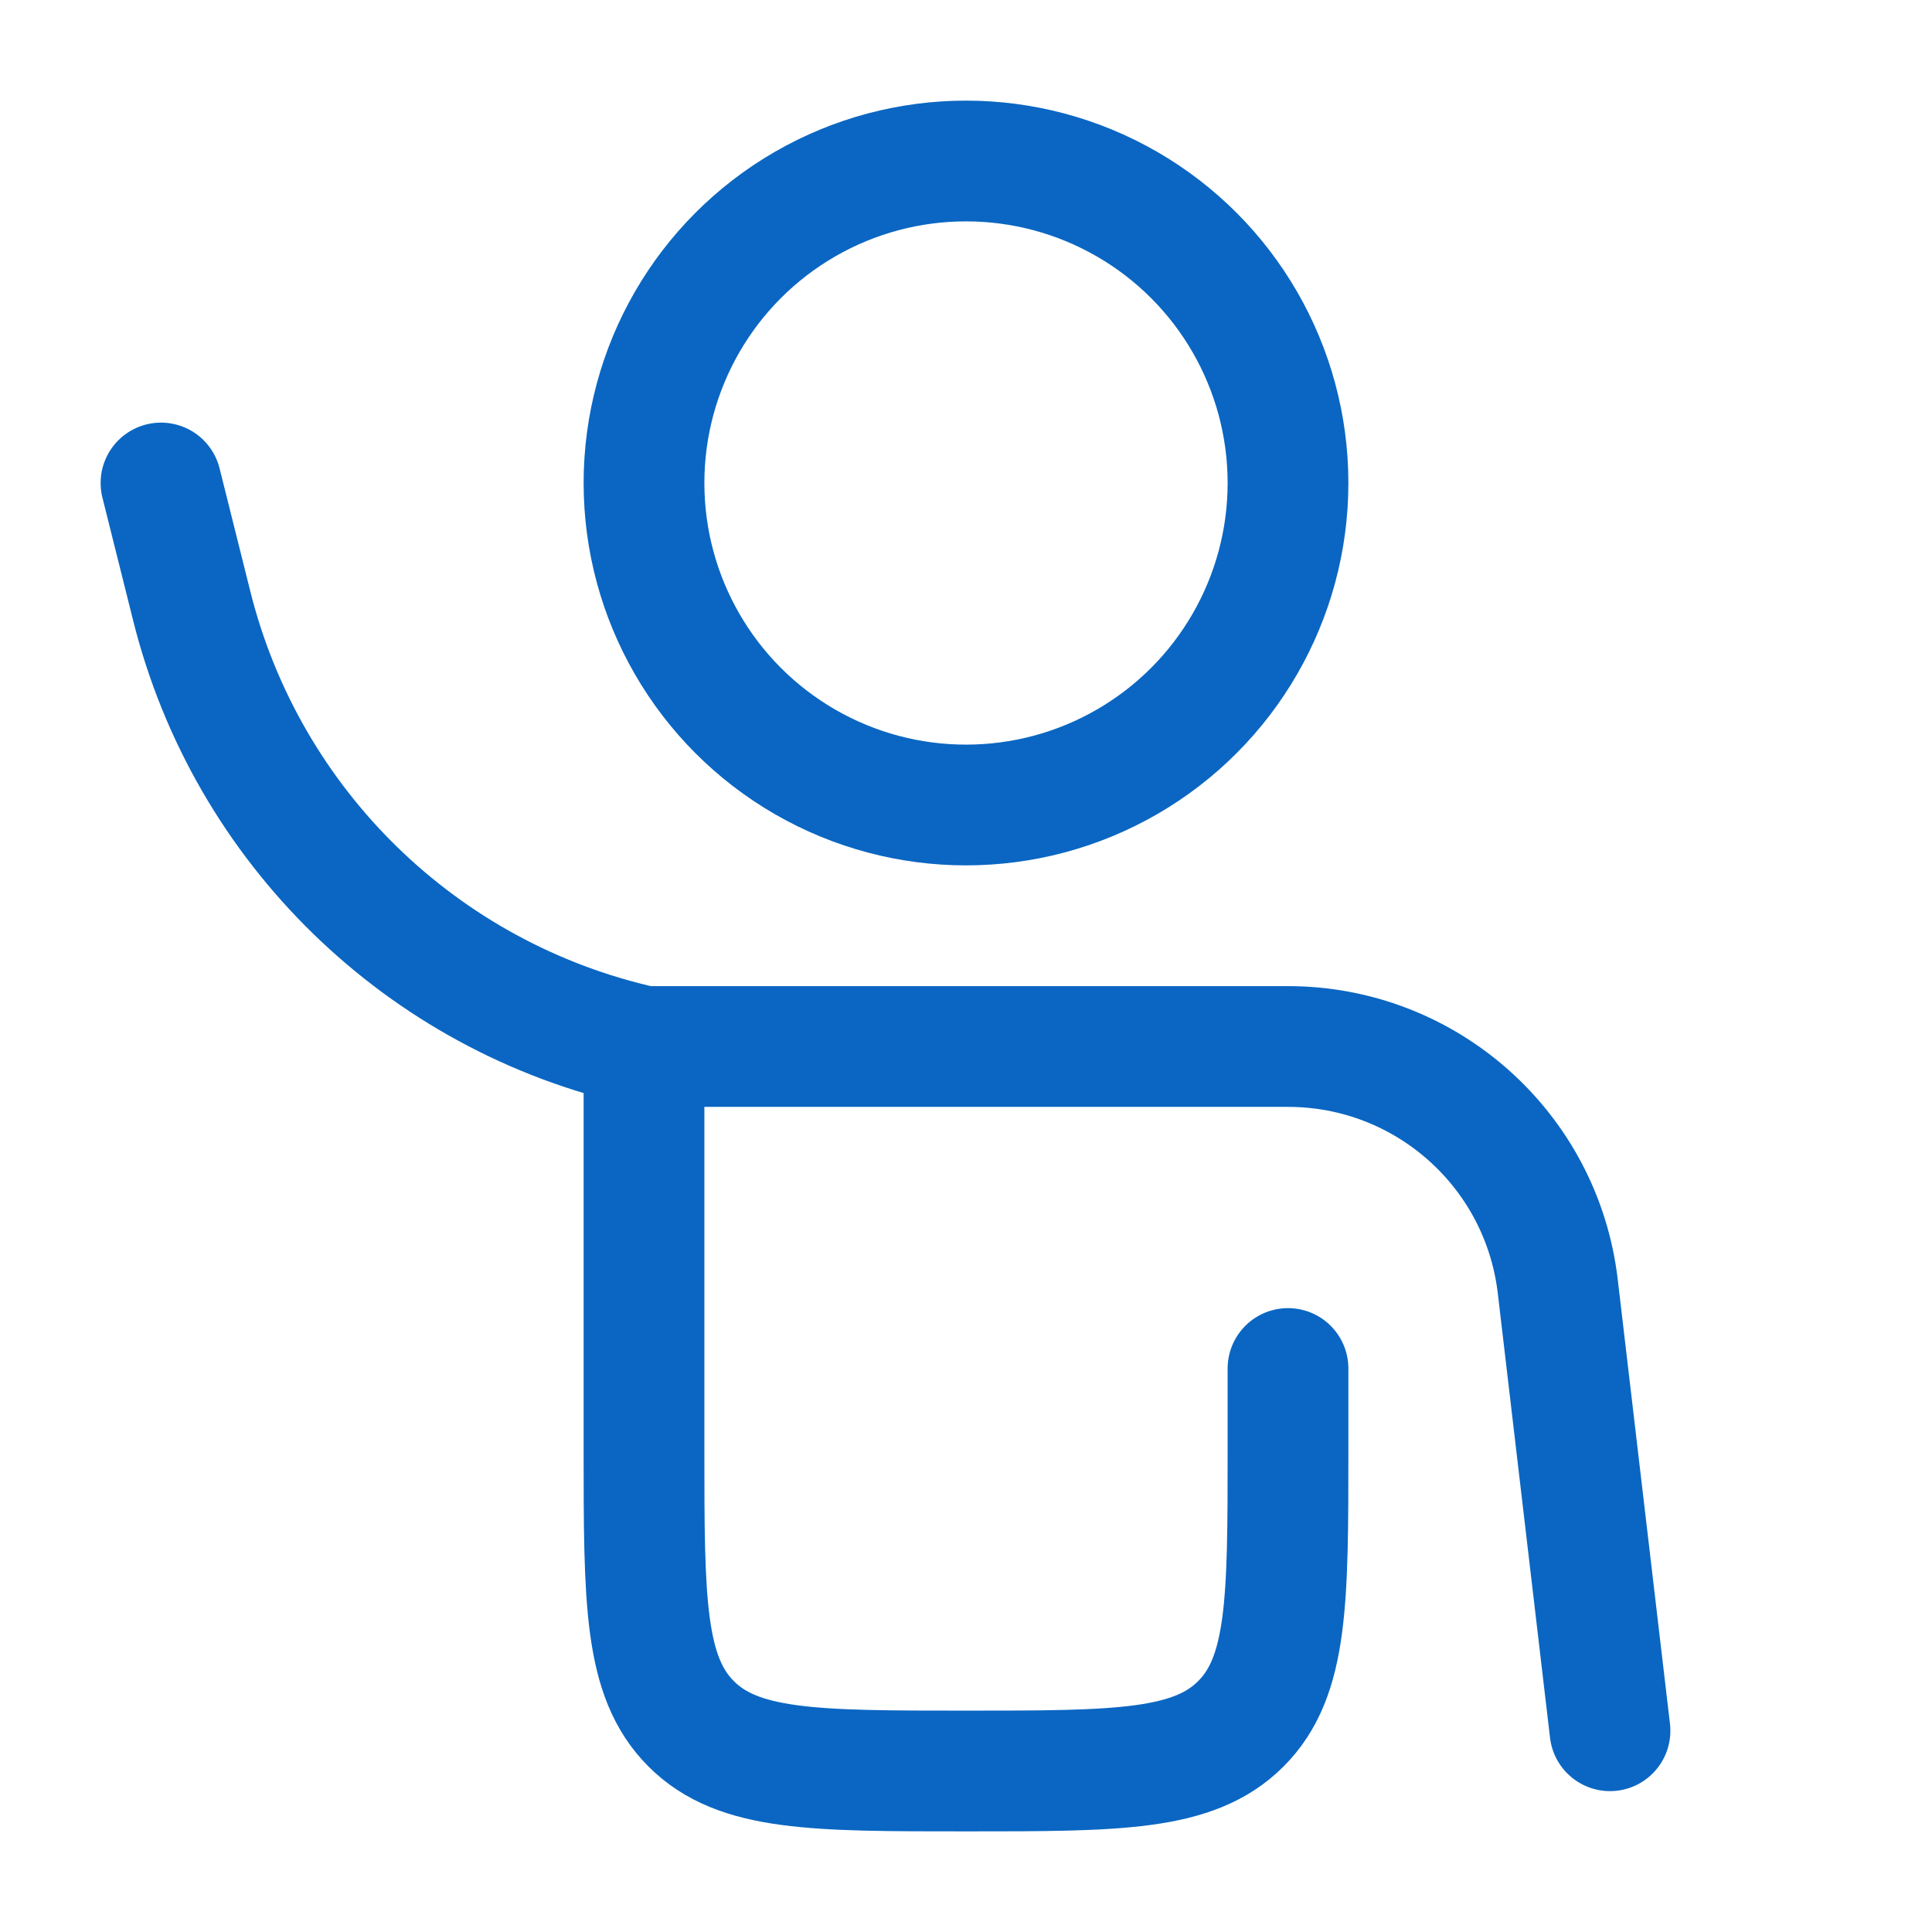
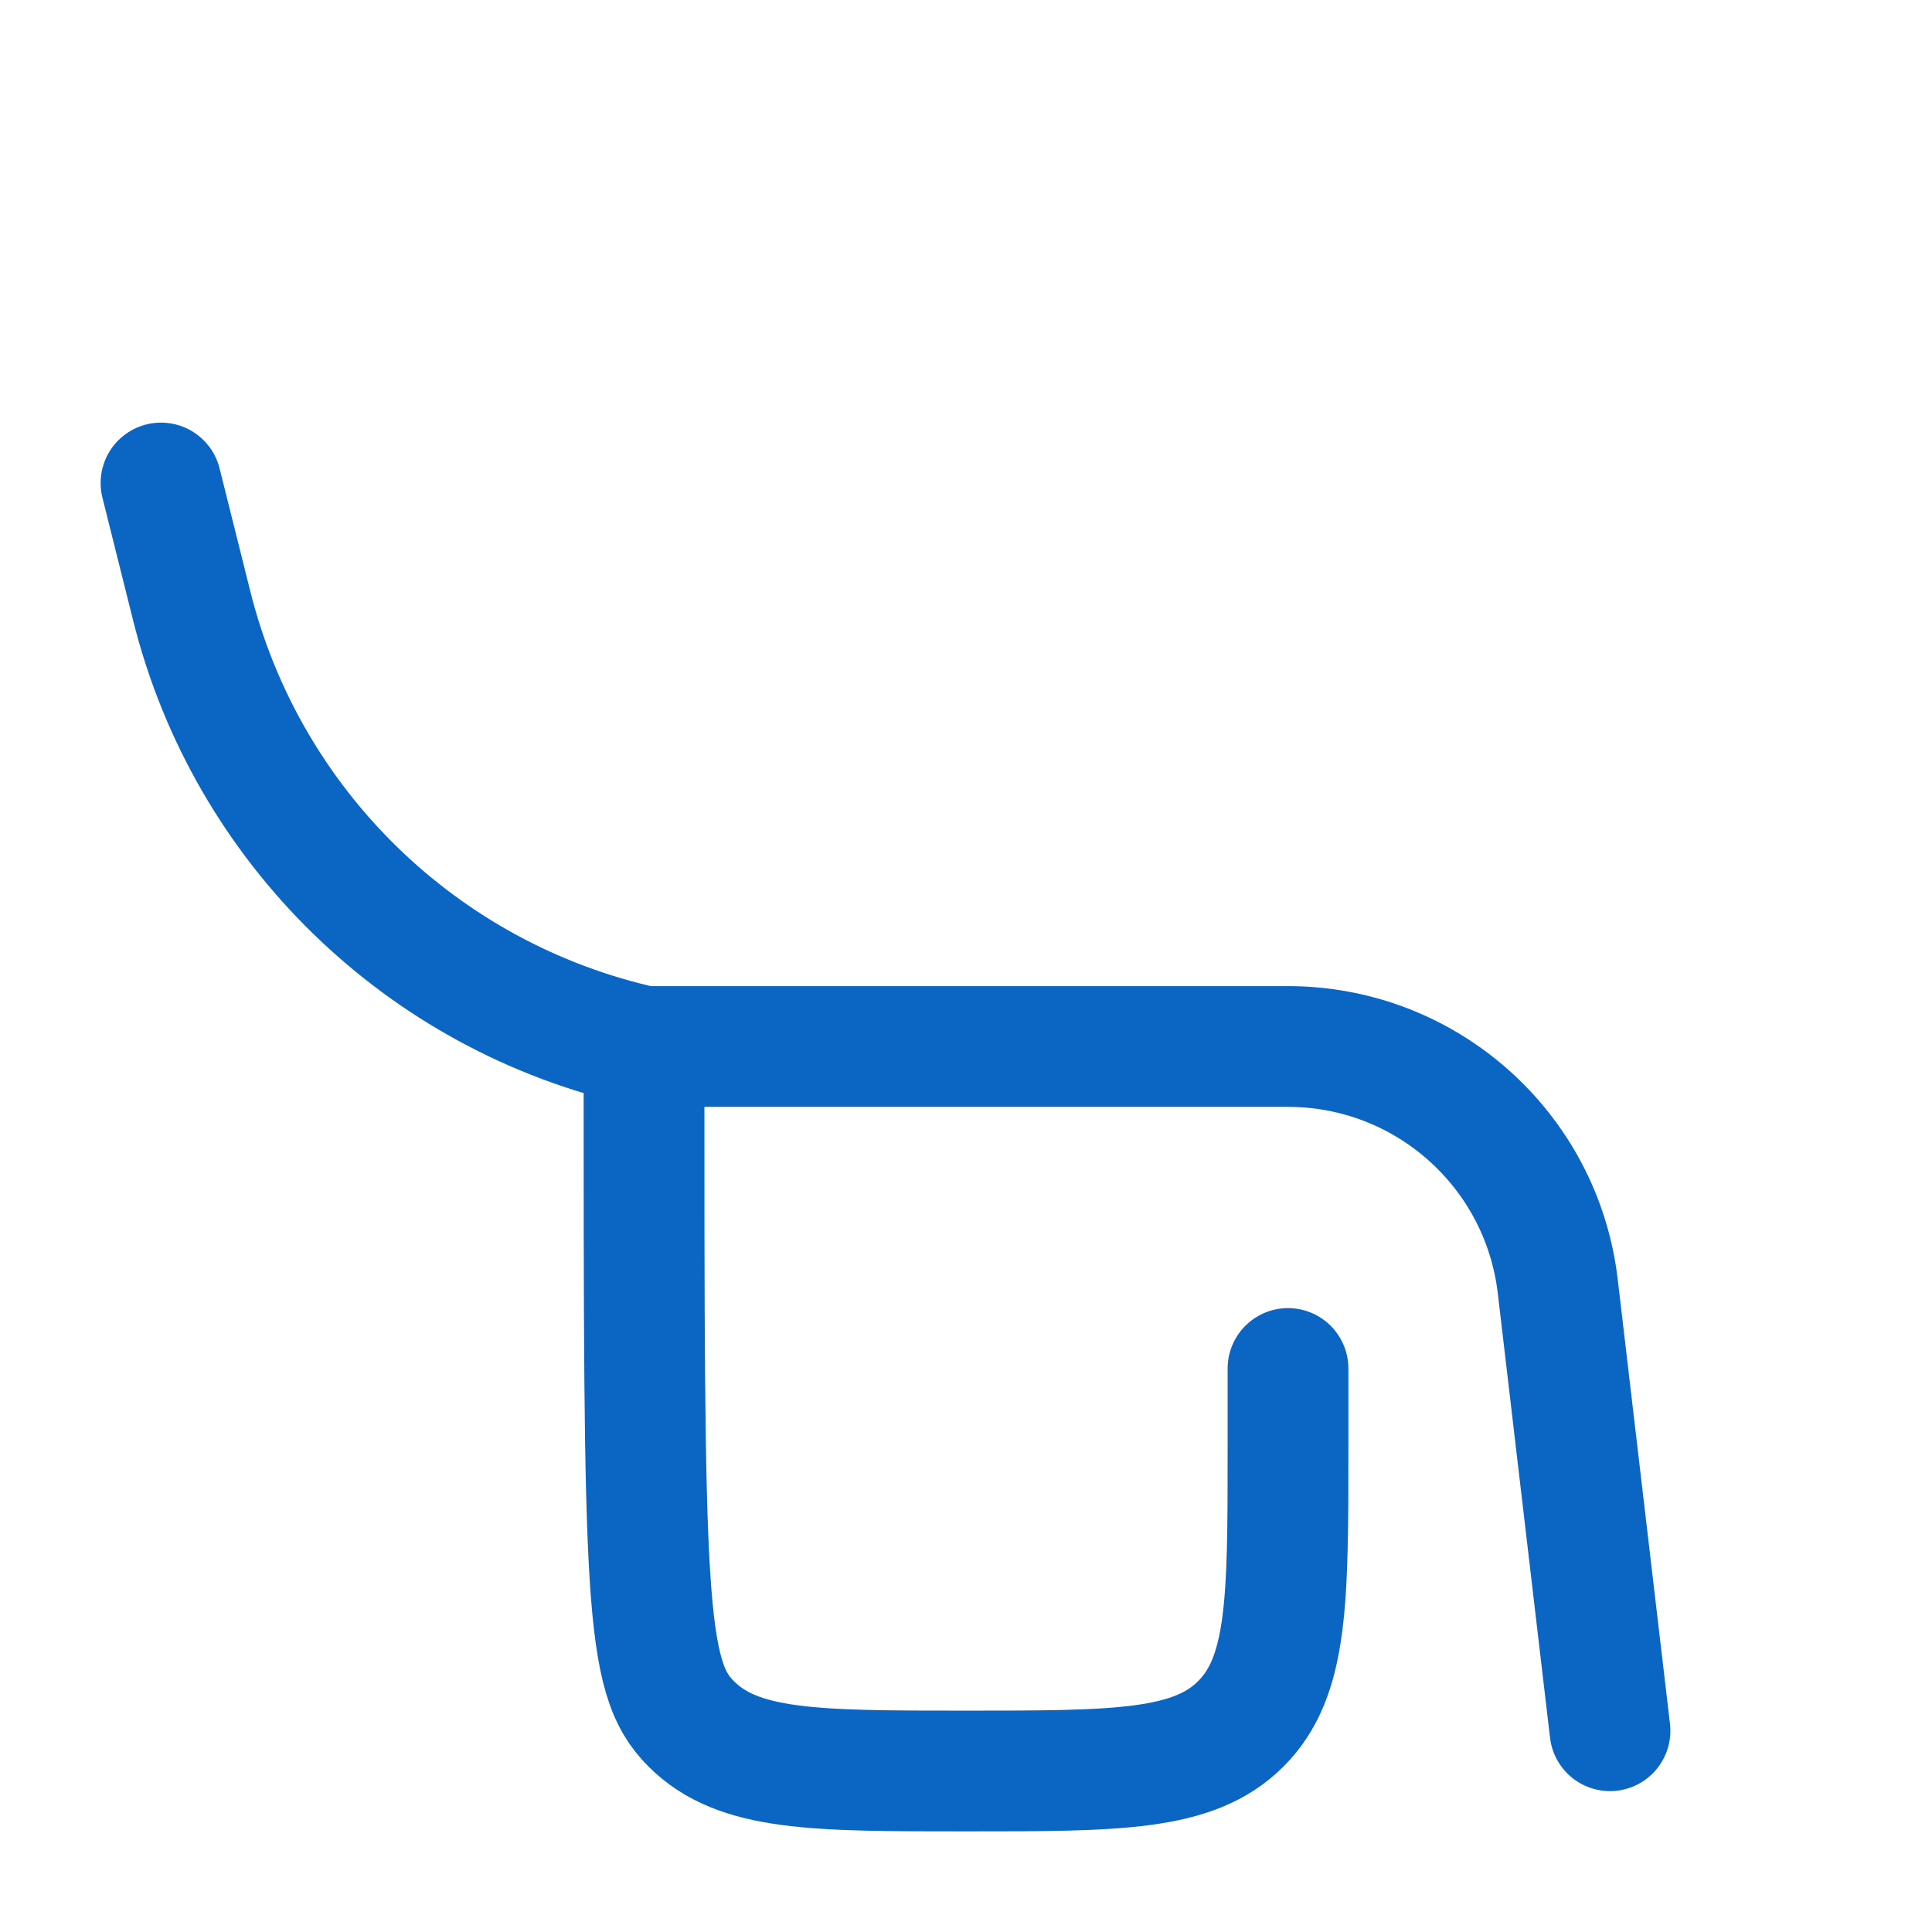
<svg xmlns="http://www.w3.org/2000/svg" width="800px" height="800px" viewBox="0 0 24 24" fill="none">
  <g id="SVGRepo_bgCarrier" stroke-width="0" />
  <g id="SVGRepo_tracerCarrier" stroke-linecap="round" stroke-linejoin="round" />
  <g id="SVGRepo_iconCarrier">
-     <path d="M8 13H16C17.711 13 19.151 14.28 19.351 15.979L20 21.5M8 13C5.242 12.387 3.067 10.269 2.382 7.528L2 6M8 13V18C8 19.886 8 20.828 8.586 21.414C9.172 22 10.114 22 12 22C13.886 22 14.828 22 15.414 21.414C16 20.828 16 19.886 16 18V17" stroke="#0A66C2" stroke-width="1.5" stroke-linecap="round" />
-     <circle cx="12" cy="6" r="4" stroke="#0A66C2" stroke-width="1.5" />
+     <path d="M8 13H16C17.711 13 19.151 14.28 19.351 15.979L20 21.5M8 13C5.242 12.387 3.067 10.269 2.382 7.528L2 6M8 13C8 19.886 8 20.828 8.586 21.414C9.172 22 10.114 22 12 22C13.886 22 14.828 22 15.414 21.414C16 20.828 16 19.886 16 18V17" stroke="#0A66C2" stroke-width="1.5" stroke-linecap="round" />
  </g>
</svg>